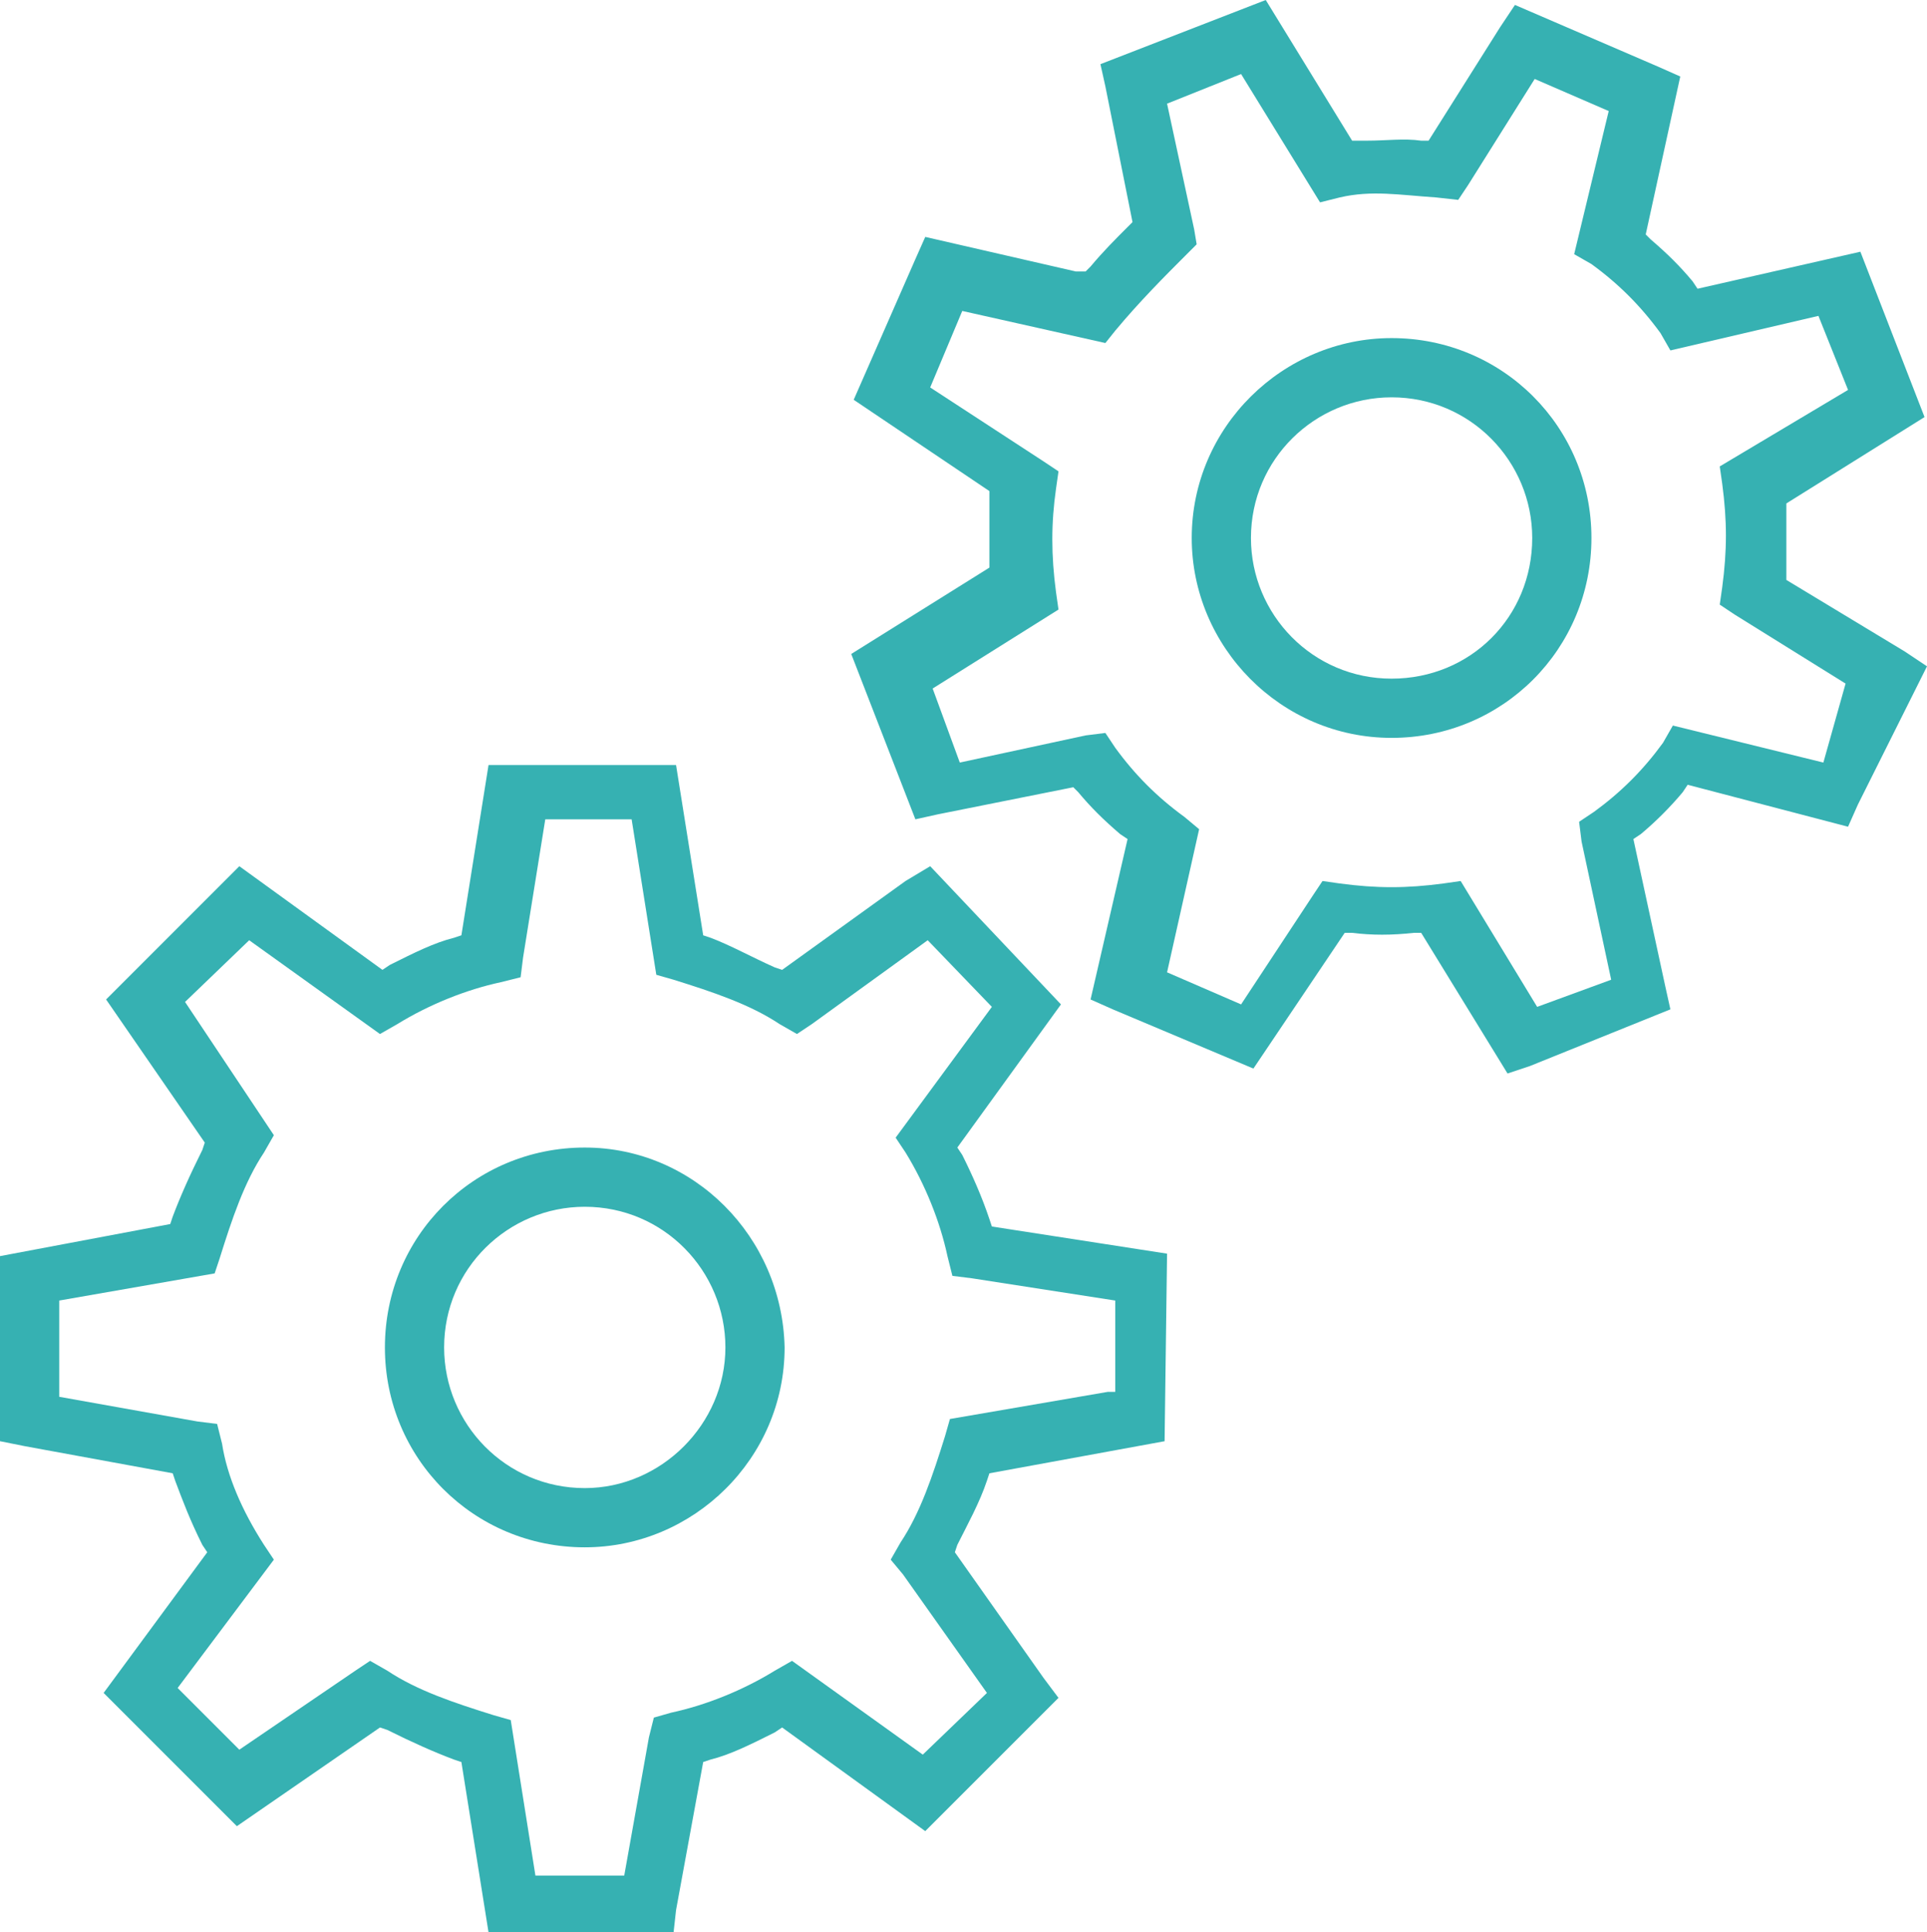
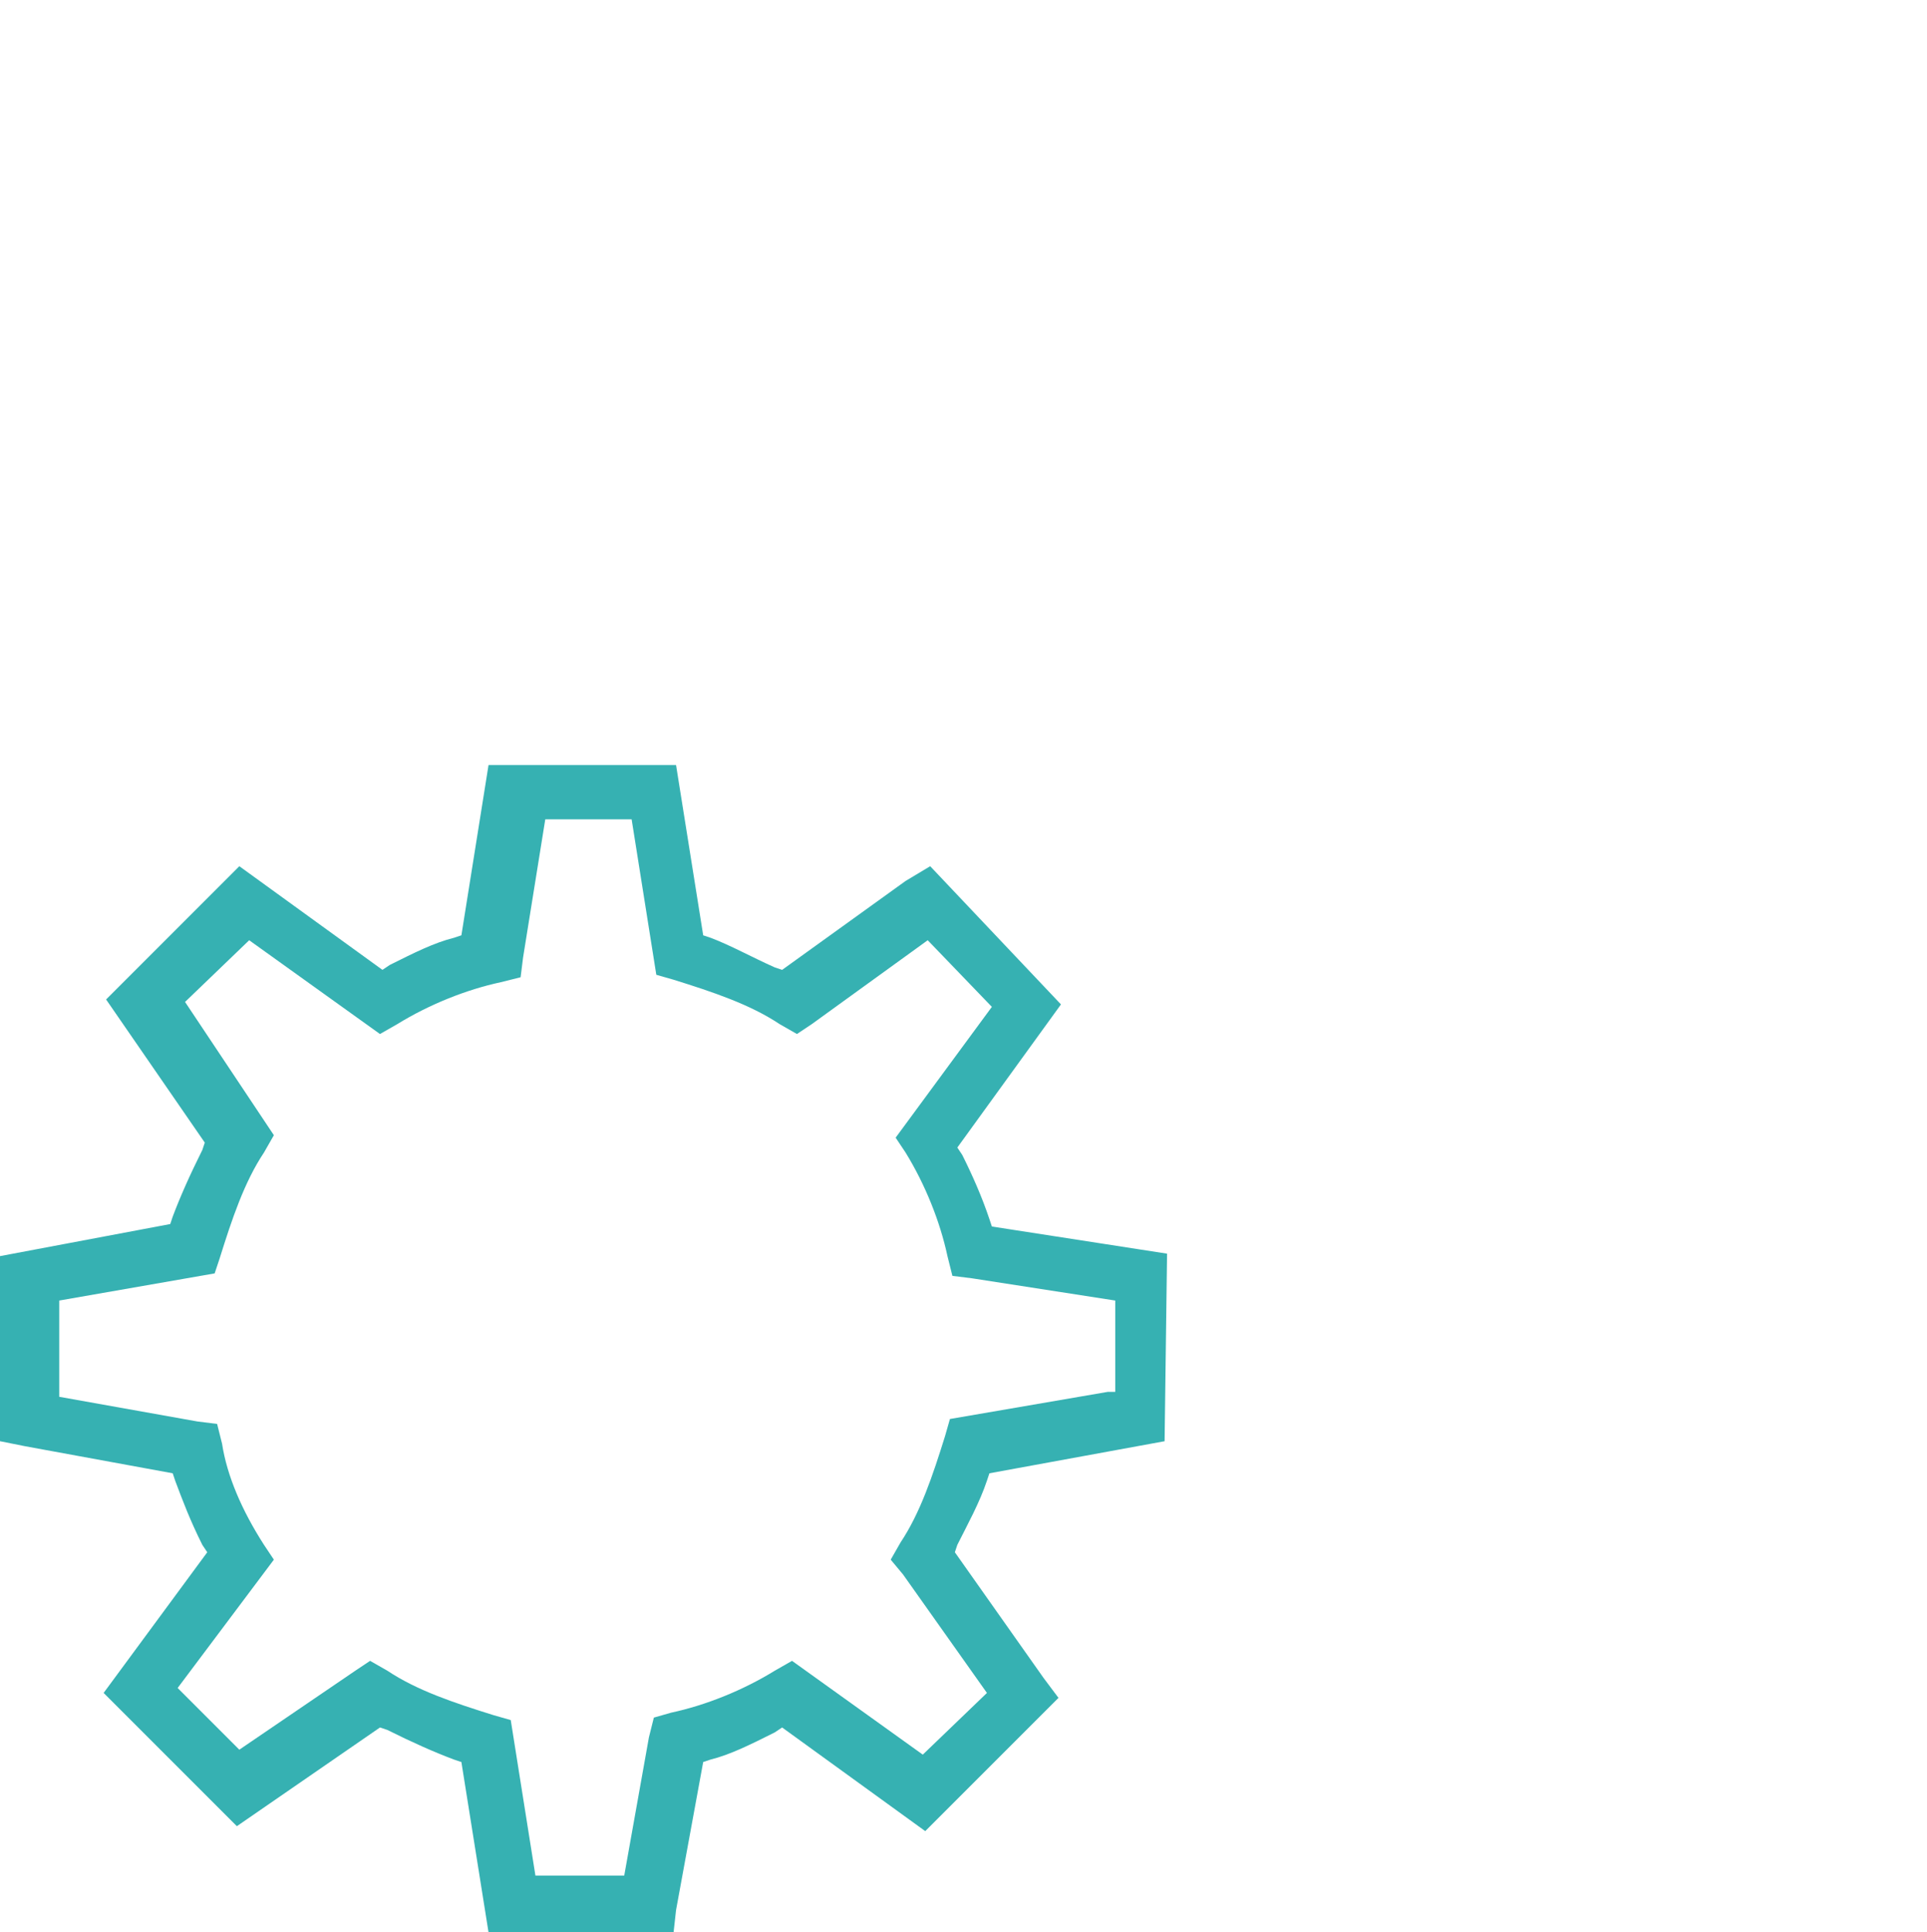
<svg xmlns="http://www.w3.org/2000/svg" version="1.1" id="Layer_1" x="0px" y="0px" viewBox="0 0 78.1 78.3" style="enable-background:new 0 0 78.1 78.3;">
  <style type="text/css">
	.st0{fill:#36B1B2;}
</style>
  <g>
-     <path class="st0" d="M23.7,46.5c-4.5,0-8.1,3.6-8.1,8.1s3.6,8.1,8.1,8.1c4.4,0,8.1-3.6,8.1-8.1C31.7,50.1,28.1,46.5,23.7,46.5z&#13;&#10;   M23.7,60.3c-3.2,0-5.7-2.6-5.7-5.7c0-3.2,2.6-5.7,5.7-5.7c3.2,0,5.7,2.6,5.7,5.7S26.8,60.3,23.7,60.3z" />
-     <path class="st0" d="M78.1,27l-0.9-0.6l-4.8-2.9v-0.3c0-0.8,0-1.6,0-2.5v-0.3l5.6-3.5l-2.6-6.7l-6.6,1.5l-0.2-0.3&#13;&#10;  c-0.5-0.6-1-1.1-1.7-1.7l-0.2-0.2l1.4-6.4l-0.9-0.4l-5.8-2.5l-0.6,0.9l-2.9,4.6h-0.3c-0.7-0.1-1.4,0-2.2,0h-0.6L51.3,0l-6.7,2.6&#13;&#10;  l0.2,0.9L45.9,9l-0.2,0.2c-0.5,0.5-1,1-1.5,1.6L44,11h-0.4l-6.1-1.4l-0.4,0.9l-2.5,5.7l5.5,3.7v0.3c0,0.8,0,1.6,0,2.5V23l-5.6,3.5&#13;&#10;  l2.6,6.7L38,33l5.5-1.1l0.2,0.2c0.5,0.6,1,1.1,1.7,1.7l0.3,0.2l-1.5,6.5l0.9,0.4l5.7,2.4l3.7-5.5h0.3c0.8,0.1,1.6,0.1,2.5,0h0.3&#13;&#10;  l3.5,5.7l0.9-0.3l5.7-2.3L67.5,40l-1.3-6l0.3-0.2c0.6-0.5,1.2-1.1,1.7-1.7l0.2-0.3l6.5,1.7l0.4-0.9L78.1,27z M73.9,30.9l-6.1-1.5&#13;&#10;  l-0.4,0.7c-0.8,1.1-1.7,2-2.8,2.8L64,33.3l0.1,0.8l1.2,5.6l-3,1.1l-3.1-5.1l-0.7,0.1c-1.5,0.2-2.7,0.2-4.2,0l-0.7-0.1l-0.4,0.6&#13;&#10;  l-2.9,4.4l-3-1.3l1.3-5.8L48,33.1c-1.1-0.8-2-1.7-2.8-2.8l-0.4-0.6L44,29.8l-5.1,1.1l-1.1-3l5.1-3.2L42.8,24&#13;&#10;  c-0.2-1.5-0.2-2.8,0-4.2l0.1-0.7l-0.6-0.4l-4.6-3l1.3-3.1l5.8,1.3l0.4-0.5c1-1.2,2-2.2,2.9-3.1l0.4-0.4l-0.1-0.6l-1.1-5.1l3-1.2&#13;&#10;  l3.2,5.2L54.3,8c1.3-0.3,2.4-0.1,3.9,0l0.9,0.1l0.4-0.6l2.7-4.3l3,1.3l-1.4,5.8l0.7,0.4c1.1,0.8,2,1.7,2.8,2.8l0.4,0.7l6-1.4l1.2,3&#13;&#10;  l-5.2,3.1l0.1,0.7c0.2,1.5,0.2,2.7,0,4.2l-0.1,0.7l0.6,0.4l4.5,2.8L73.9,30.9z" />
-     <path class="st0" d="M56.4,13.7c-4.4,0-8.1,3.6-8.1,8.1c0,4.4,3.6,8.1,8.1,8.1s8.1-3.6,8.1-8.1S60.9,13.7,56.4,13.7z M56.4,27.5&#13;&#10;  c-3.2,0-5.7-2.6-5.7-5.7c0-3.2,2.6-5.7,5.7-5.7c3.2,0,5.7,2.6,5.7,5.7C62.1,25,59.6,27.5,56.4,27.5z" />
    <path class="st0" d="M47.3,50.8l-7.1-1.1l-0.1-0.3c-0.3-0.9-0.7-1.8-1.1-2.6l-0.2-0.3l4.2-5.8l-5.3-5.6l-1,0.6l-5,3.6l-0.3-0.1&#13;&#10;  c-0.9-0.4-1.8-0.9-2.6-1.2l-0.3-0.1L27.4,31h-7.6l-1.1,6.9L18.4,38c-0.8,0.2-1.6,0.6-2.6,1.1l-0.3,0.2l-5.8-4.2l-5.4,5.4l4,5.8&#13;&#10;  l-0.1,0.3c-0.5,1-0.9,1.9-1.2,2.7l-0.1,0.3L0,50.9v7.5l1,0.2l6,1.1L7.1,60c0.3,0.8,0.6,1.6,1.1,2.6l0.2,0.3l-4.2,5.7L9.6,74l5.8-4&#13;&#10;  l0.3,0.1c1,0.5,1.9,0.9,2.7,1.2l0.3,0.1l1.1,6.9h7.5l0.1-0.9l1.1-6l0.3-0.1c0.8-0.2,1.6-0.6,2.6-1.1l0.3-0.2l5.8,4.2l5.4-5.4&#13;&#10;  L42.3,68l-3.6-5.1l0.1-0.3c0.4-0.8,0.9-1.7,1.2-2.6l0.1-0.3l7.1-1.3L47.3,50.8L47.3,50.8z M44.9,56.4l-6.4,1.1l-0.2,0.7&#13;&#10;  c-0.5,1.6-1,3.1-1.8,4.3l-0.4,0.7l0.5,0.6l3.4,4.8l-2.6,2.5l-5.3-3.8l-0.7,0.4c-1.3,0.8-2.8,1.4-4.2,1.7l-0.7,0.2l-0.2,0.8l-1,5.6&#13;&#10;  h-3.6l-1-6.3L20,69.5c-1.6-0.5-3.1-1-4.3-1.8L15,67.3l-0.6,0.4l-4.7,3.2l-2.5-2.5l3.9-5.2l-0.4-0.6c-0.9-1.4-1.5-2.8-1.7-4.1&#13;&#10;  l-0.2-0.8L8,57.6l-5.6-1v-3.9l6.3-1.1L8.9,51c0.5-1.6,1-3.1,1.8-4.3l0.4-0.7l-0.4-0.6l-3.2-4.8l2.6-2.5l5.3,3.8l0.7-0.4&#13;&#10;  c1.3-0.8,2.8-1.4,4.2-1.7l0.8-0.2l0.1-0.8l0.9-5.6h3.5l1,6.3l0.7,0.2c1.6,0.5,3.1,1,4.3,1.8l0.7,0.4l0.6-0.4l4.7-3.4l2.6,2.7&#13;&#10;  l-3.9,5.3l0.4,0.6c0.8,1.3,1.4,2.8,1.7,4.2l0.2,0.8l0.8,0.1l5.8,0.9v3.7H44.9z" />
  </g>
</svg>